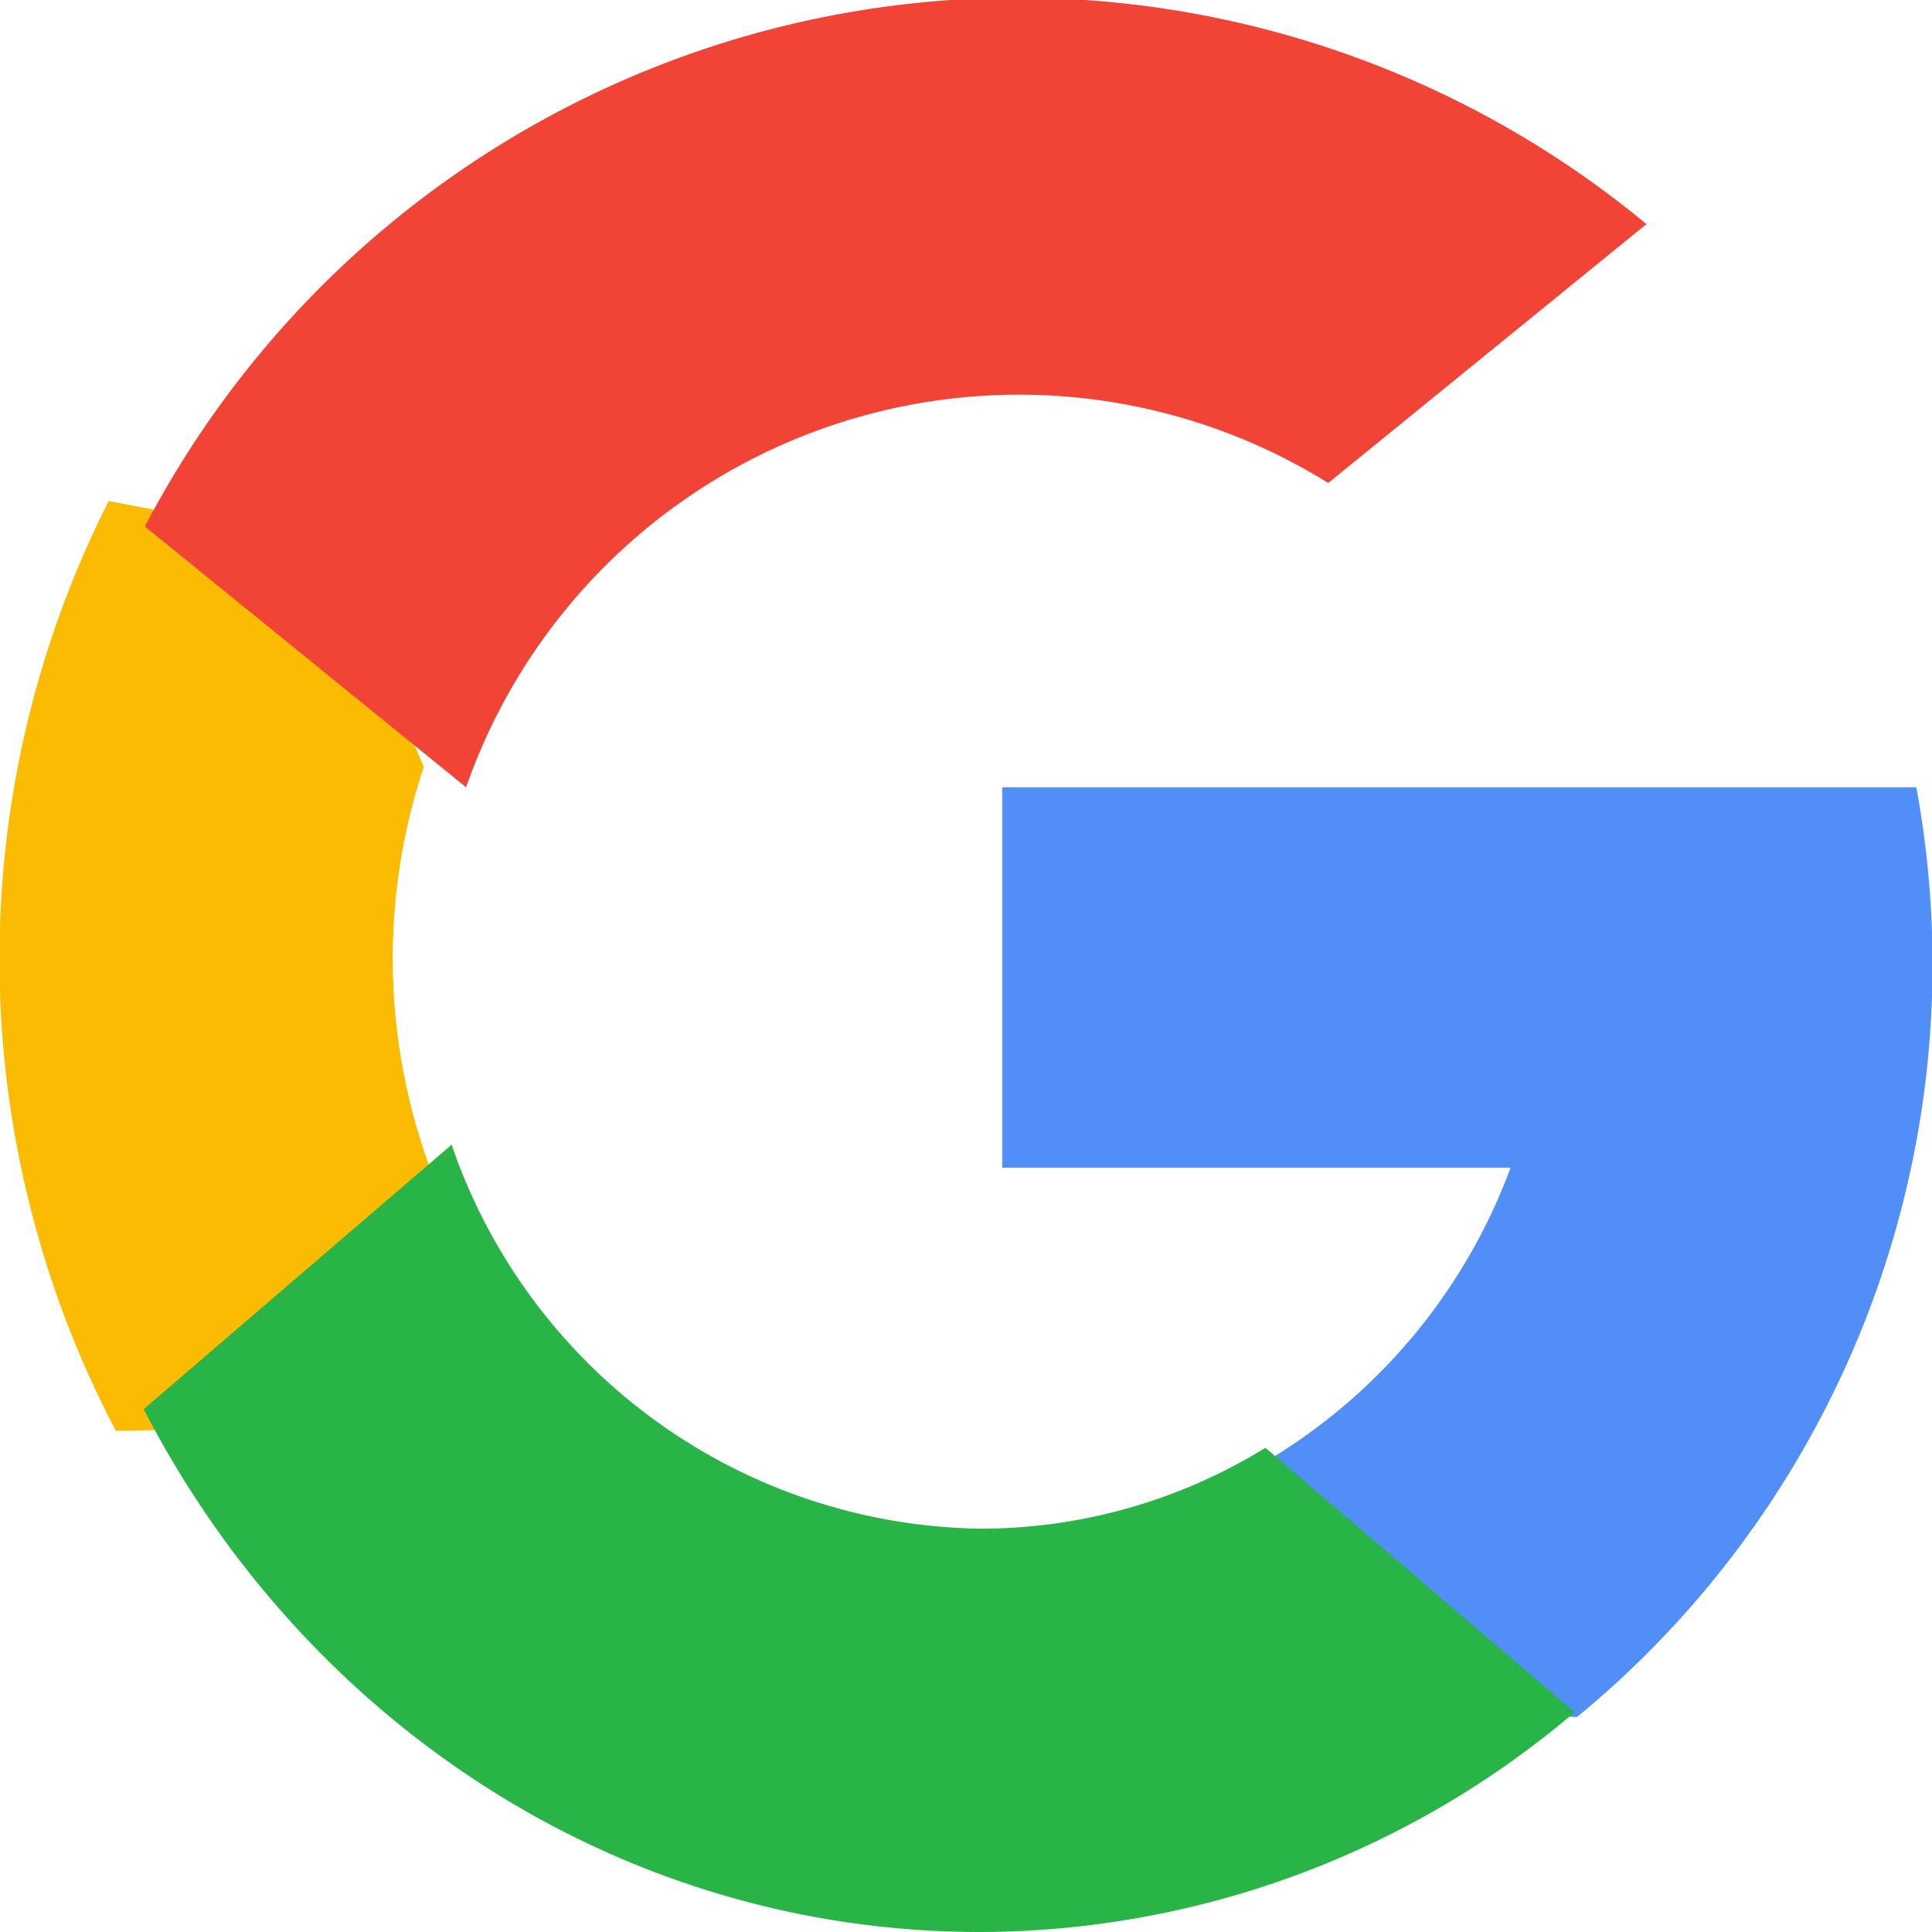
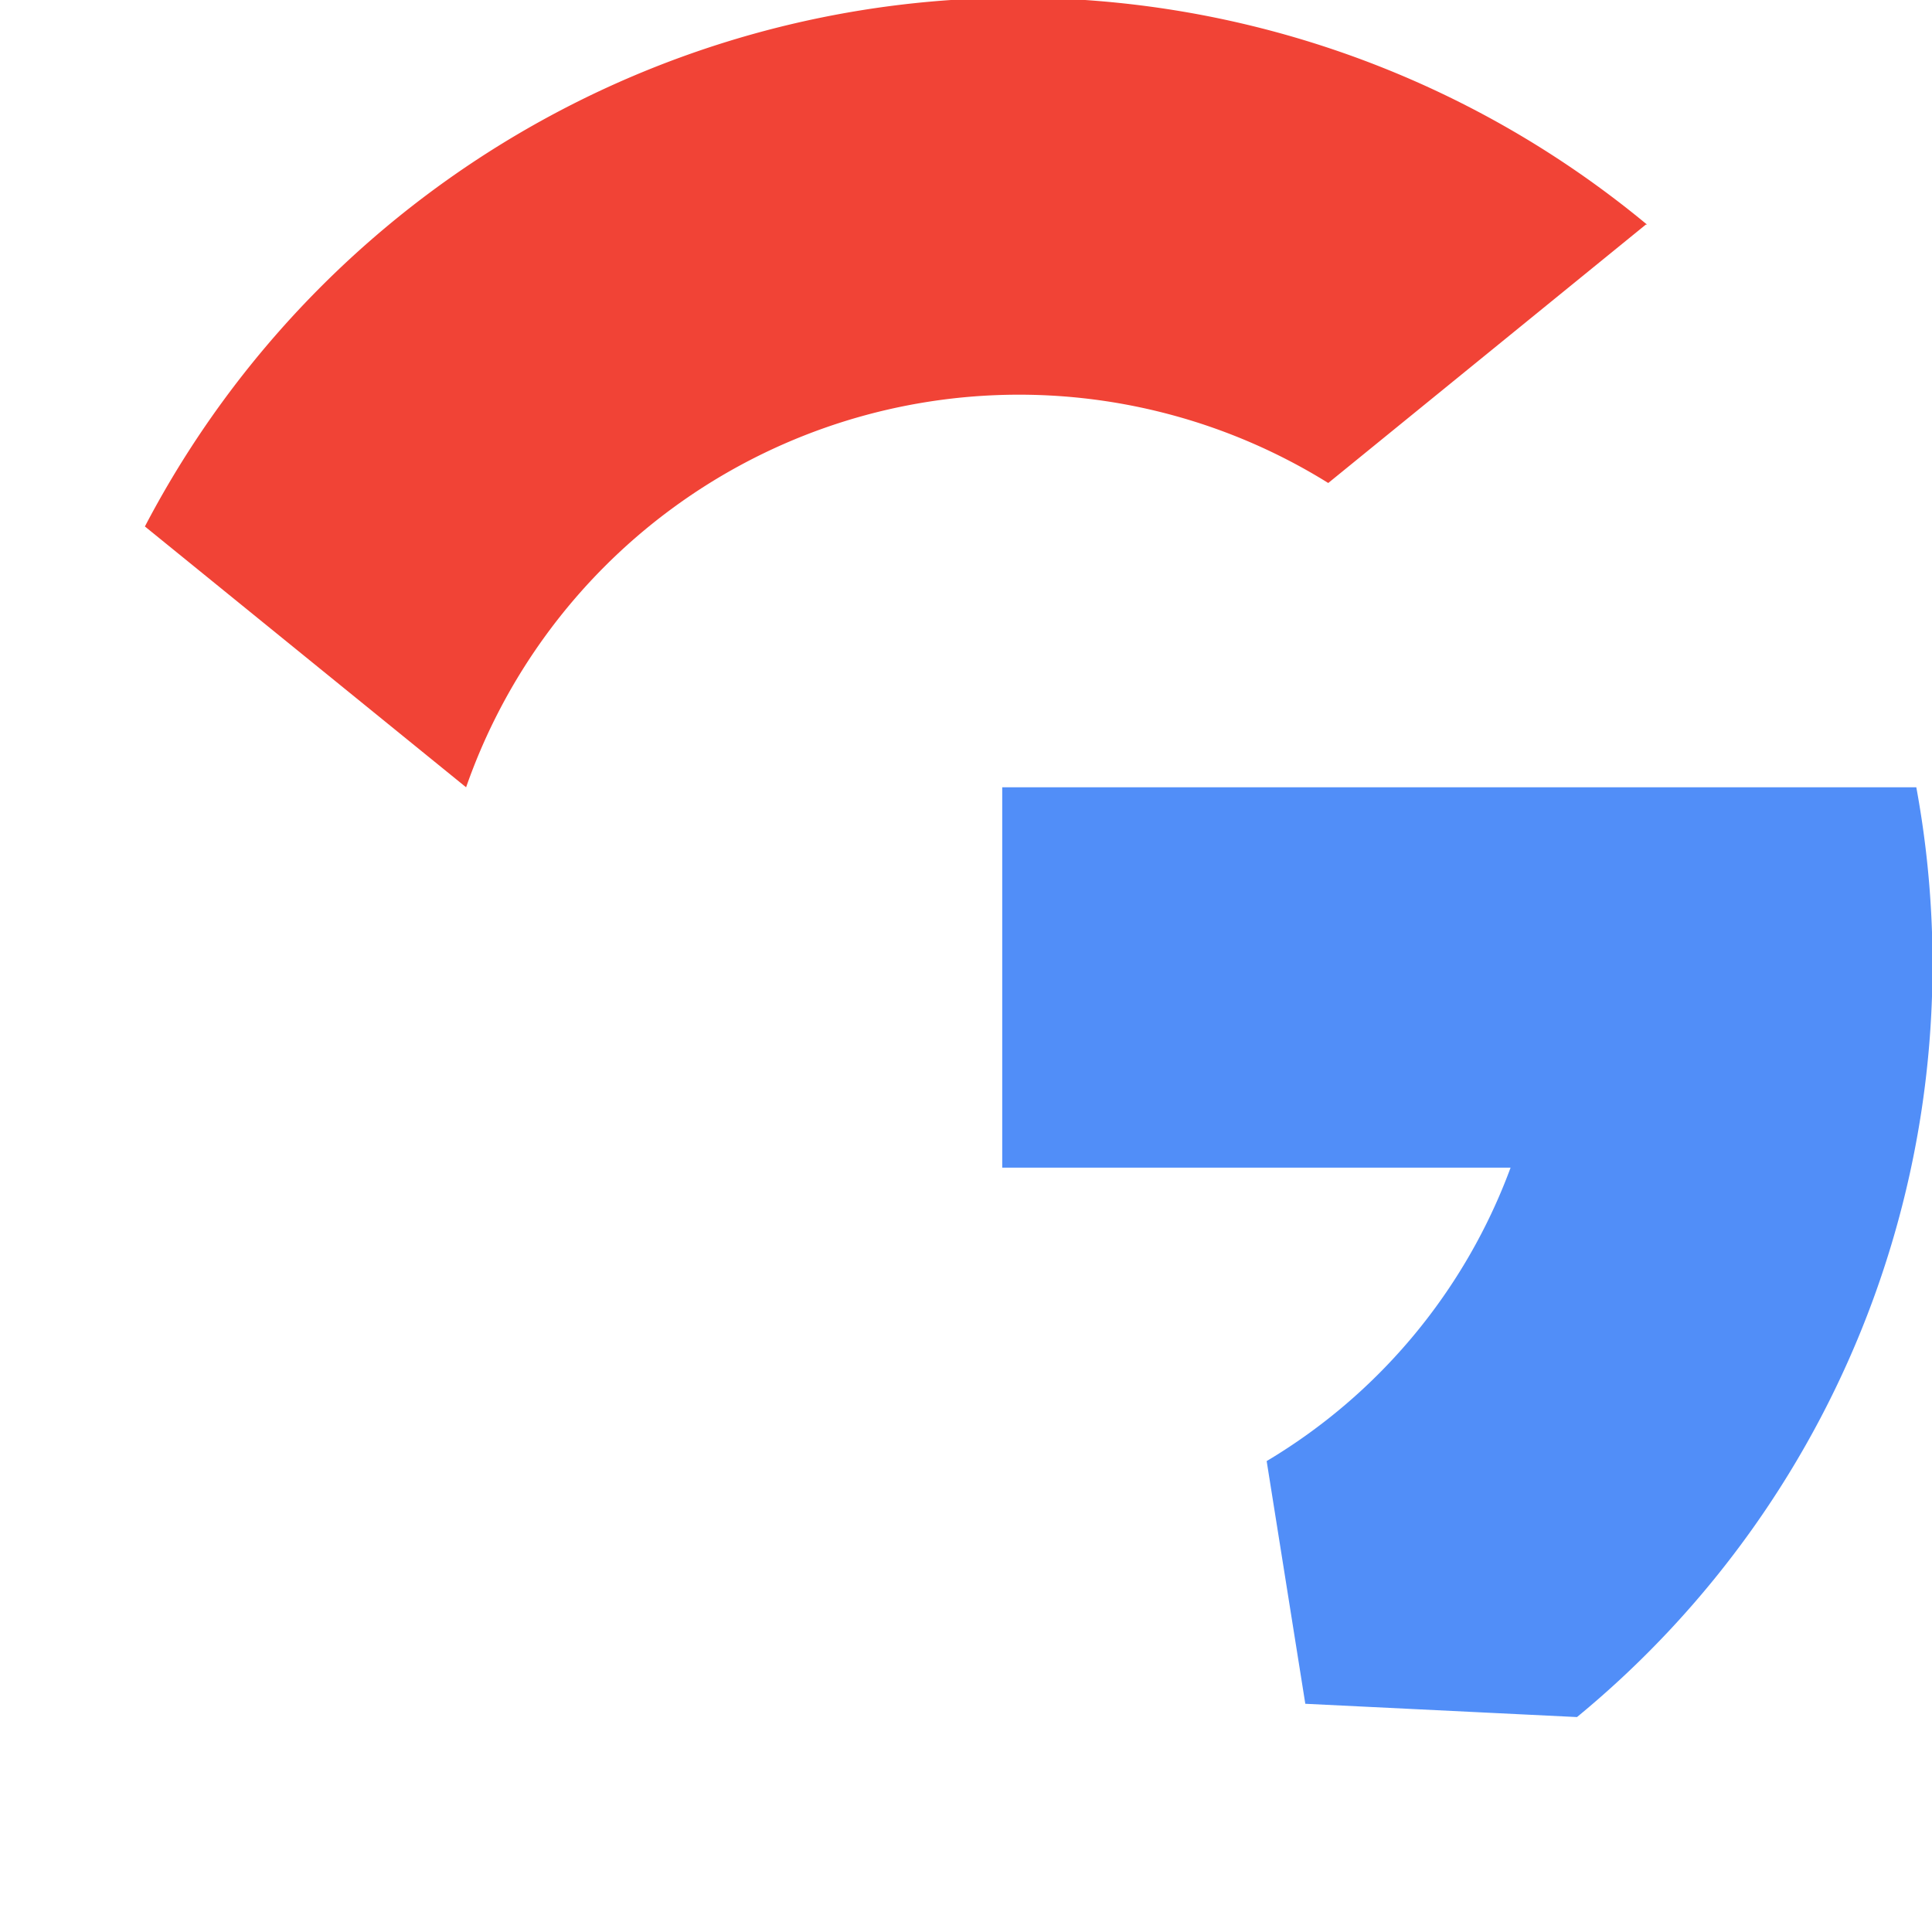
<svg xmlns="http://www.w3.org/2000/svg" xmlns:xlink="http://www.w3.org/1999/xlink" width="16" height="16" viewBox="0 0 16 16">
  <defs>
-     <path id="30csa" d="M725.56 420.67l-.56 2.14-2.04.04a8.4 8.4 0 0 1-.06-7.7l1.81.34.8 1.86a5.03 5.03 0 0 0 .05 3.32z" />
    <path id="30csb" d="M737.87 417.52a8.07 8.07 0 0 1-2.81 7.7l-2.25-.11-.32-2.01a4.74 4.74 0 0 0 2.02-2.43h-4.21v-3.15H737.87z" />
-     <path id="30csc" d="M735.04 425.18a7.62 7.62 0 0 1-4.92 1.82c-3 0-5.6-1.75-6.93-4.33l2.55-2.19a4.7 4.7 0 0 0 4.38 3.18 4.5 4.5 0 0 0 2.36-.67z" />
    <path id="30csd" d="M735.63 412.86L733 415a4.85 4.85 0 0 0-7.14 2.52l-2.66-2.16a8.16 8.16 0 0 1 12.44-2.5z" />
  </defs>
  <g>
    <g transform="translate(-722 -411)">
      <g>
        <use fill="#fbbb00" xlink:href="#30csa" />
      </g>
      <g>
        <use fill="#518ef8" xlink:href="#30csb" />
      </g>
      <g>
        <use fill="#28b446" xlink:href="#30csc" />
      </g>
      <g>
        <use fill="#f14336" xlink:href="#30csd" />
      </g>
    </g>
  </g>
</svg>